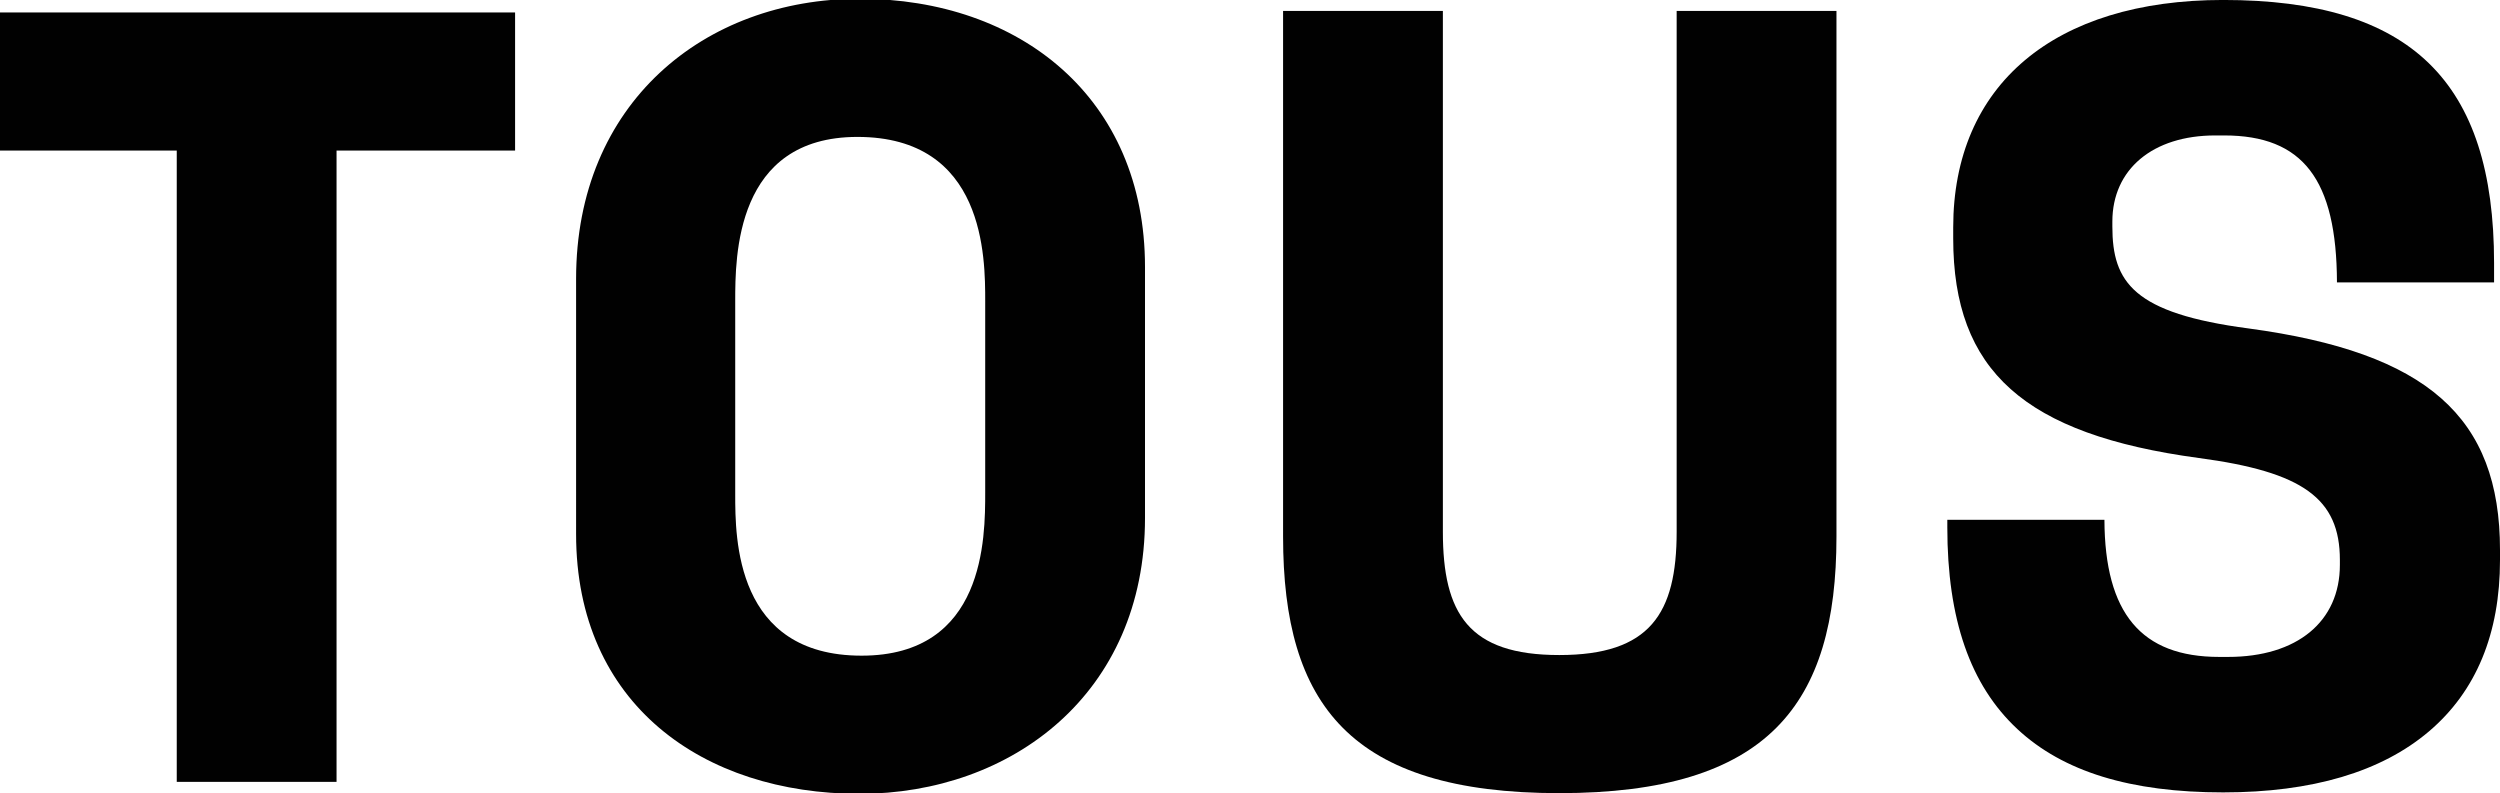
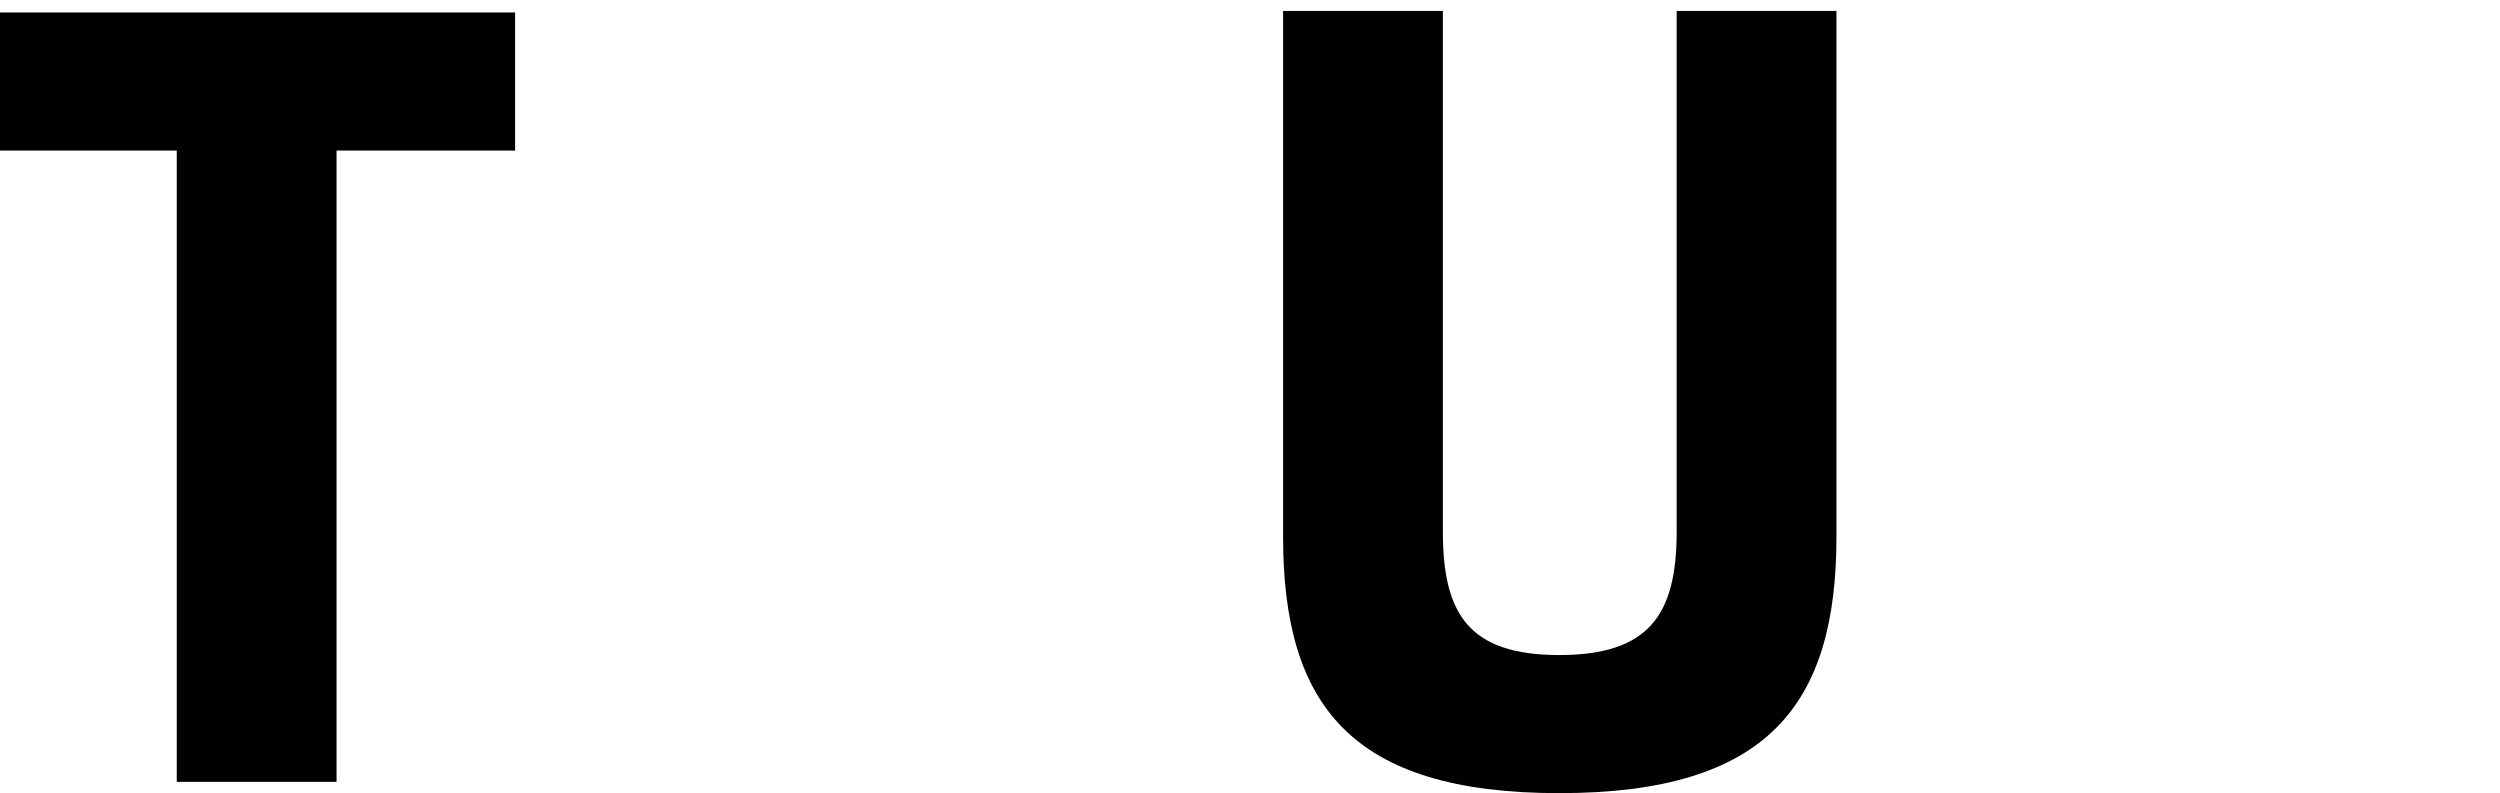
<svg xmlns="http://www.w3.org/2000/svg" xmlns:ns1="http://www.inkscape.org/namespaces/inkscape" xmlns:ns2="http://sodipodi.sourceforge.net/DTD/sodipodi-0.dtd" width="1500" height="475.89" viewBox="0 0 132.292 41.971" version="1.1" id="svg1" ns1:version="1.4 (86a8ad7, 2024-10-11)" ns2:docname="Tous logo.svg">
  <SCRIPT id="allow-copy_script" />
  <ns2:namedview id="namedview1" pagecolor="#ffffff" bordercolor="#000000" borderopacity="0.25" ns1:showpageshadow="2" ns1:pageopacity="0.0" ns1:pagecheckerboard="0" ns1:deskcolor="#d1d1d1" ns1:document-units="mm" ns1:zoom="0.69753788" ns1:cx="232.24545" ns1:cy="197.12191" ns1:window-width="1920" ns1:window-height="1001" ns1:window-x="-9" ns1:window-y="-9" ns1:window-maximized="1" ns1:current-layer="layer1" />
  <defs id="defs1">
    <clipPath clipPathUnits="userSpaceOnUse" id="clipPath8">
-       <path d="M 0,1275.591 H 1417.323 V 0 H 0 Z" transform="translate(-1358.427,-557.837)" id="path8" />
+       <path d="M 0,1275.591 H 1417.323 H 0 Z" transform="translate(-1358.427,-557.837)" id="path8" />
    </clipPath>
    <clipPath clipPathUnits="userSpaceOnUse" id="clipPath6">
-       <path d="M 0,1275.591 H 1417.323 V 0 H 0 Z" transform="translate(-653.772,-574.522)" id="path6" />
-     </clipPath>
+       </clipPath>
    <clipPath clipPathUnits="userSpaceOnUse" id="clipPath4">
      <path d="M 0,1275.591 H 1417.323 V 0 H 0 Z" transform="translate(-233.33,-765.614)" id="path4" />
    </clipPath>
    <clipPath clipPathUnits="userSpaceOnUse" id="clipPath2">
      <path d="M 0,1275.591 H 1417.323 V 0 H 0 Z" transform="translate(-869.211,-431.442)" id="path2" />
    </clipPath>
  </defs>
  <g ns1:label="Layer 1" ns1:groupmode="layer" id="layer1" transform="translate(-43.588,-96.22)">
    <path id="path1" d="M 0,0 C 108.49,0 143.8,46.058 143.8,133.057 V 405.815 H 60.898 v -270.2 C 60.898,93.139 47.08,71.648 0,71.648 c -47.082,0 -60.388,21.491 -60.388,63.967 v 270.2 h -82.901 V 133.057 C -143.289,46.058 -108.49,0 0,0" style="fill:#010101;fill-opacity:1;fill-rule:nonzero;stroke:none" transform="matrix(0.102,0,0,-0.102,126.1,138.191)" clip-path="url(#clipPath2)" />
    <path id="path3" d="M 0,0 H 92.624 V 71.643 H -175.017 V 0 h 92.114 V -327.518 H 0 Z" style="fill:#010101;fill-opacity:1;fill-rule:nonzero;stroke:none" transform="matrix(0.102,0,0,-0.102,61.397,104.187)" clip-path="url(#clipPath4)" />
    <path id="path5" d="m 0,0 v 130.224 c 0,87.745 -64.865,139.167 -148.115,139.167 -80.542,0 -147.031,-54.214 -147.031,-145.316 V -8.383 c 0,-88.308 65.947,-134.697 147.031,-134.697 C -69.193,-143.08 0,-91.102 0,0 m -82.903,13.411 c 0,-23.752 0,-84.82 -64.13,-84.82 -65.561,0 -65.561,61.068 -65.561,83.704 v 100.107 c 0,23.195 0,85.314 63.398,85.314 66.293,0 66.293,-62.537 66.293,-85.314 z" style="fill:#010101;fill-opacity:1;fill-rule:nonzero;stroke:none" transform="matrix(0.102,0,0,-0.102,104.178,123.632)" clip-path="url(#clipPath6)" />
    <path id="path7" d="m 0,0 v -5.12 c 0,-38.229 -12.376,-68.123 -36.806,-88.903 -24.728,-21.031 -60.661,-31.685 -106.811,-31.685 -48.125,0 -83.025,10.746 -106.743,32.833 -24.475,22.777 -36.369,57.011 -36.369,104.654 v 3.926 h 81.51 c 0.183,-48.538 19.125,-71.131 59.559,-71.131 h 4.592 c 35.772,0 57.997,18.299 57.997,47.757 v 2.549 c 0,31.869 -19.171,45.714 -73.266,52.9 -90.441,12.238 -127.338,45.232 -127.338,113.93 v 5.648 c 0,73.909 52.372,118.039 140.058,118.039 97.191,0 140.54,-42.086 140.54,-136.476 v -10.057 h -81.509 c -0.161,53.452 -17.68,76.251 -58.526,76.251 h -4.615 c -32.42,0 -53.383,-17.541 -53.383,-44.703 v -2.549 c 0,-28.907 10.929,-45.025 70.695,-52.878 C -37.793,102.449 0,69.134 0,0" style="fill:#010101;fill-opacity:1;fill-rule:nonzero;stroke:none" transform="matrix(0.102,0,0,-0.102,175.88,125.329)" clip-path="url(#clipPath8)" />
  </g>
</svg>